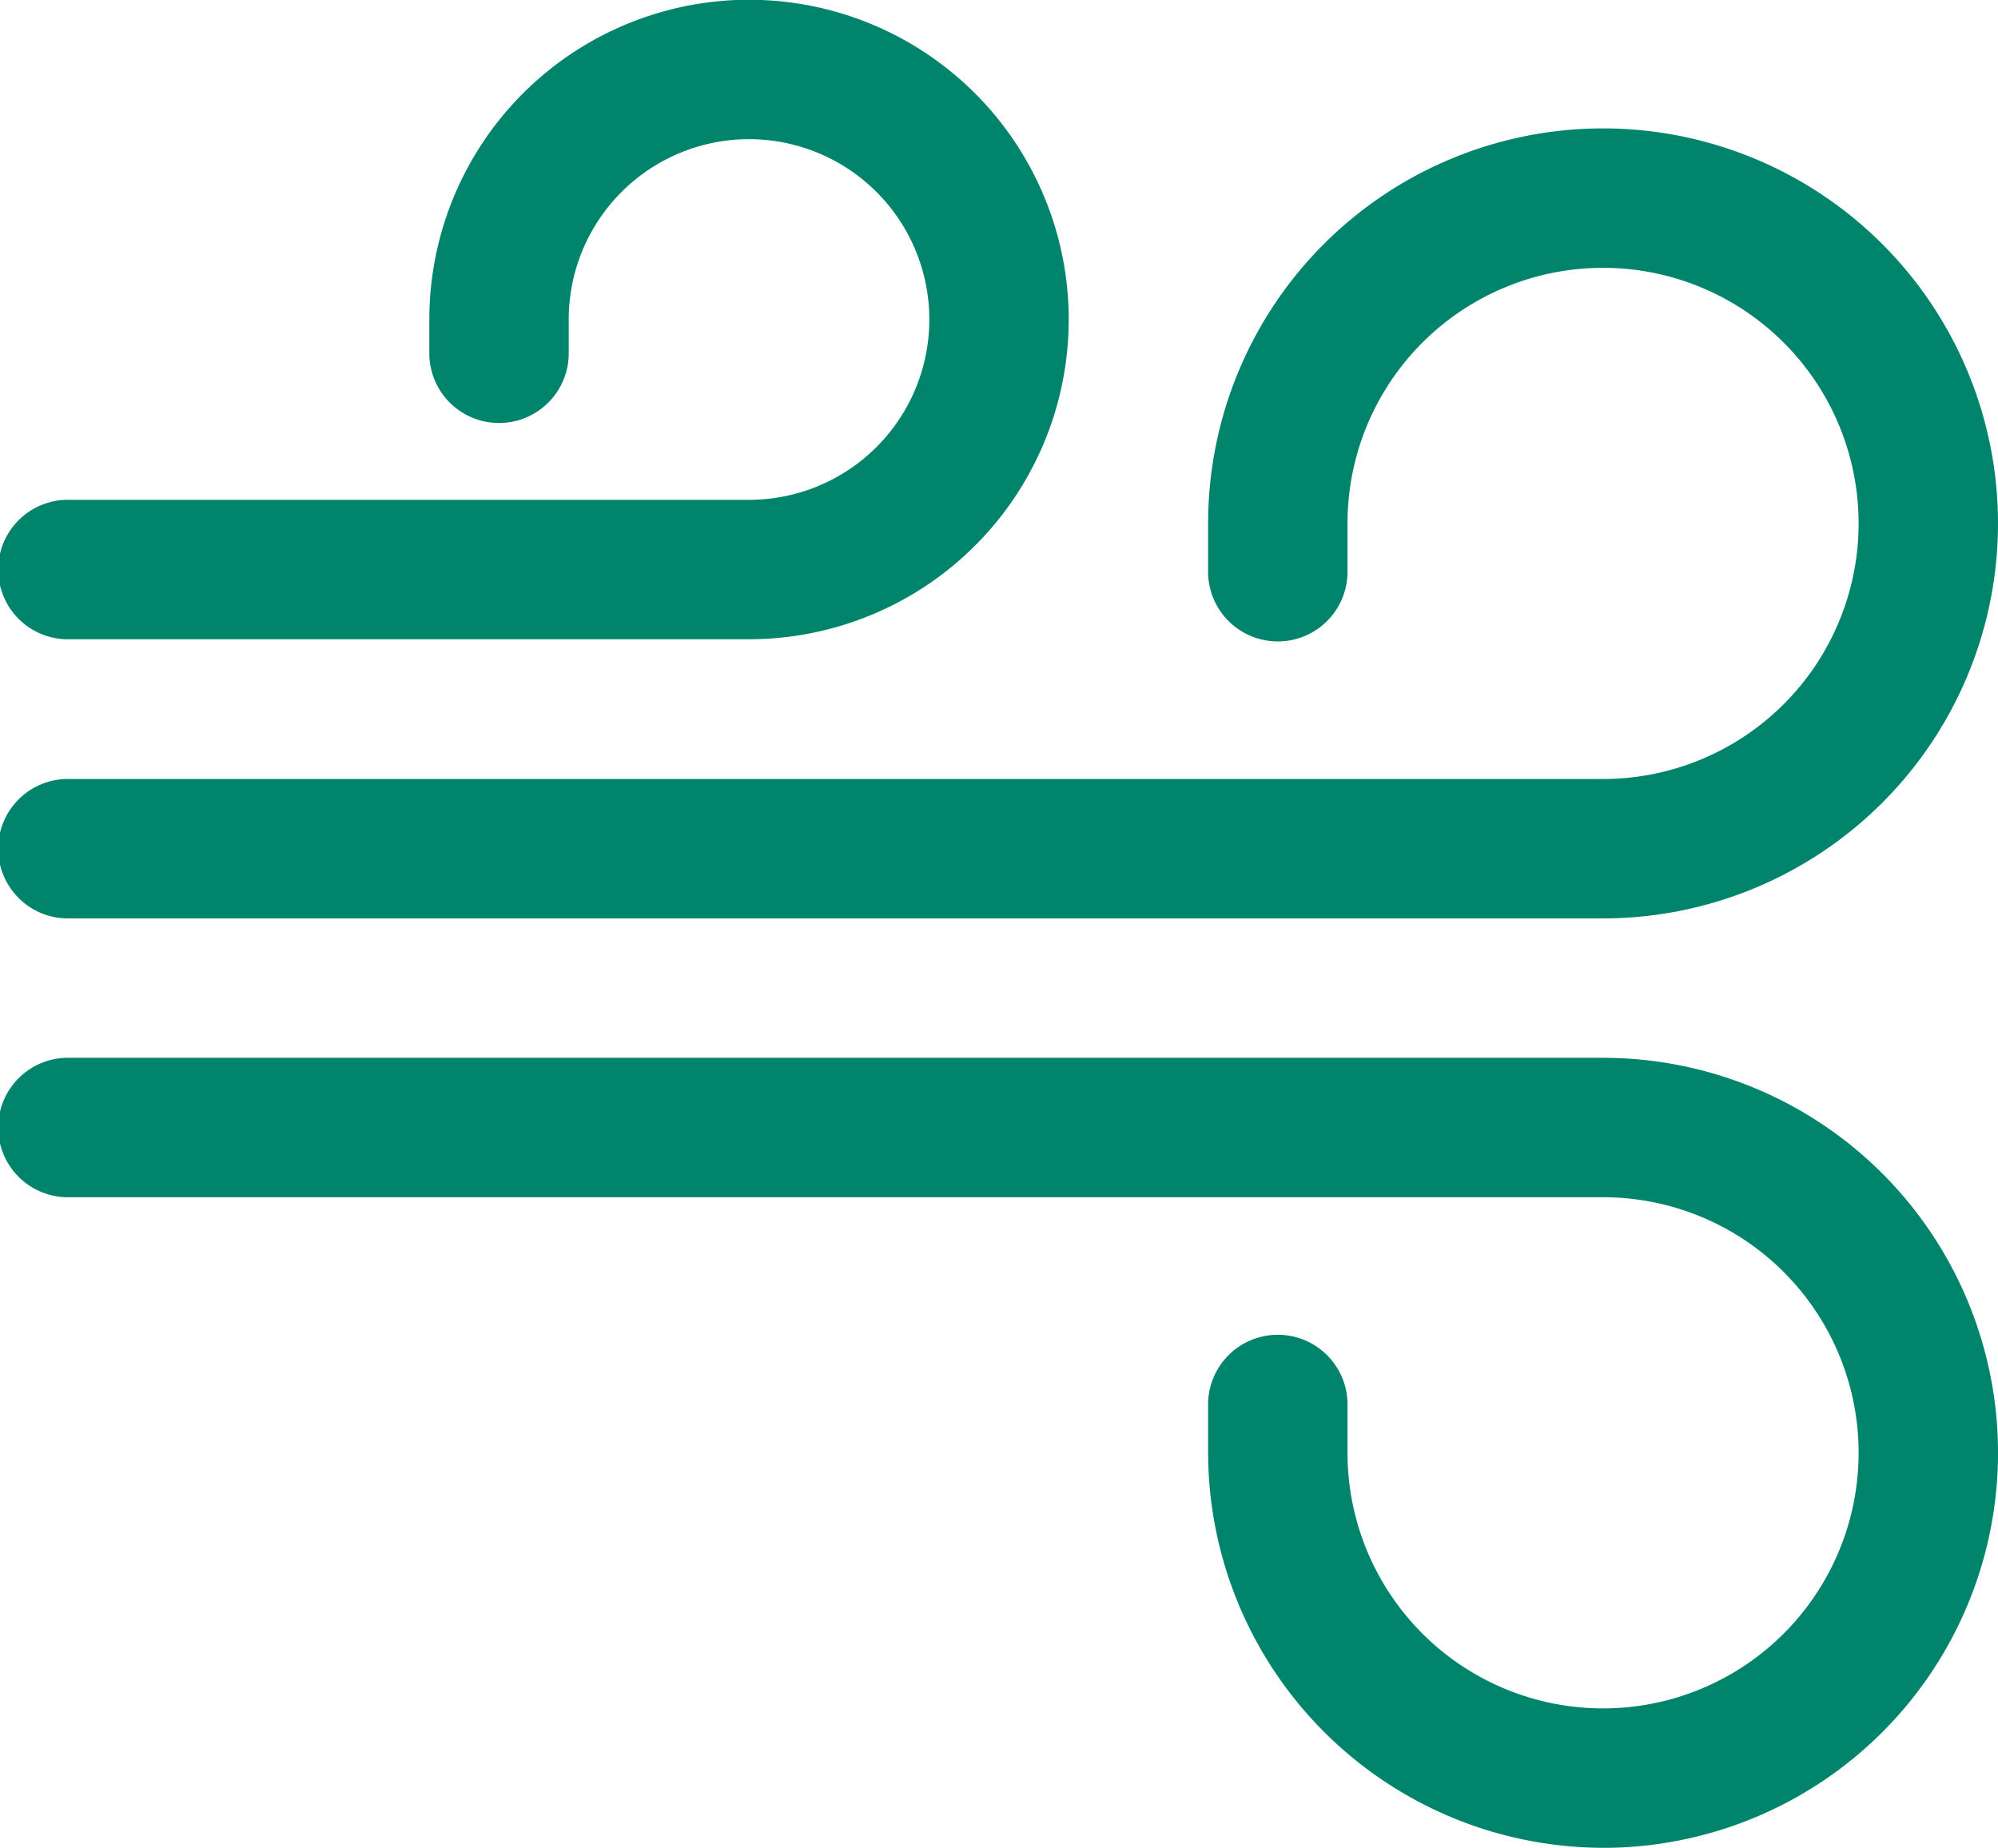
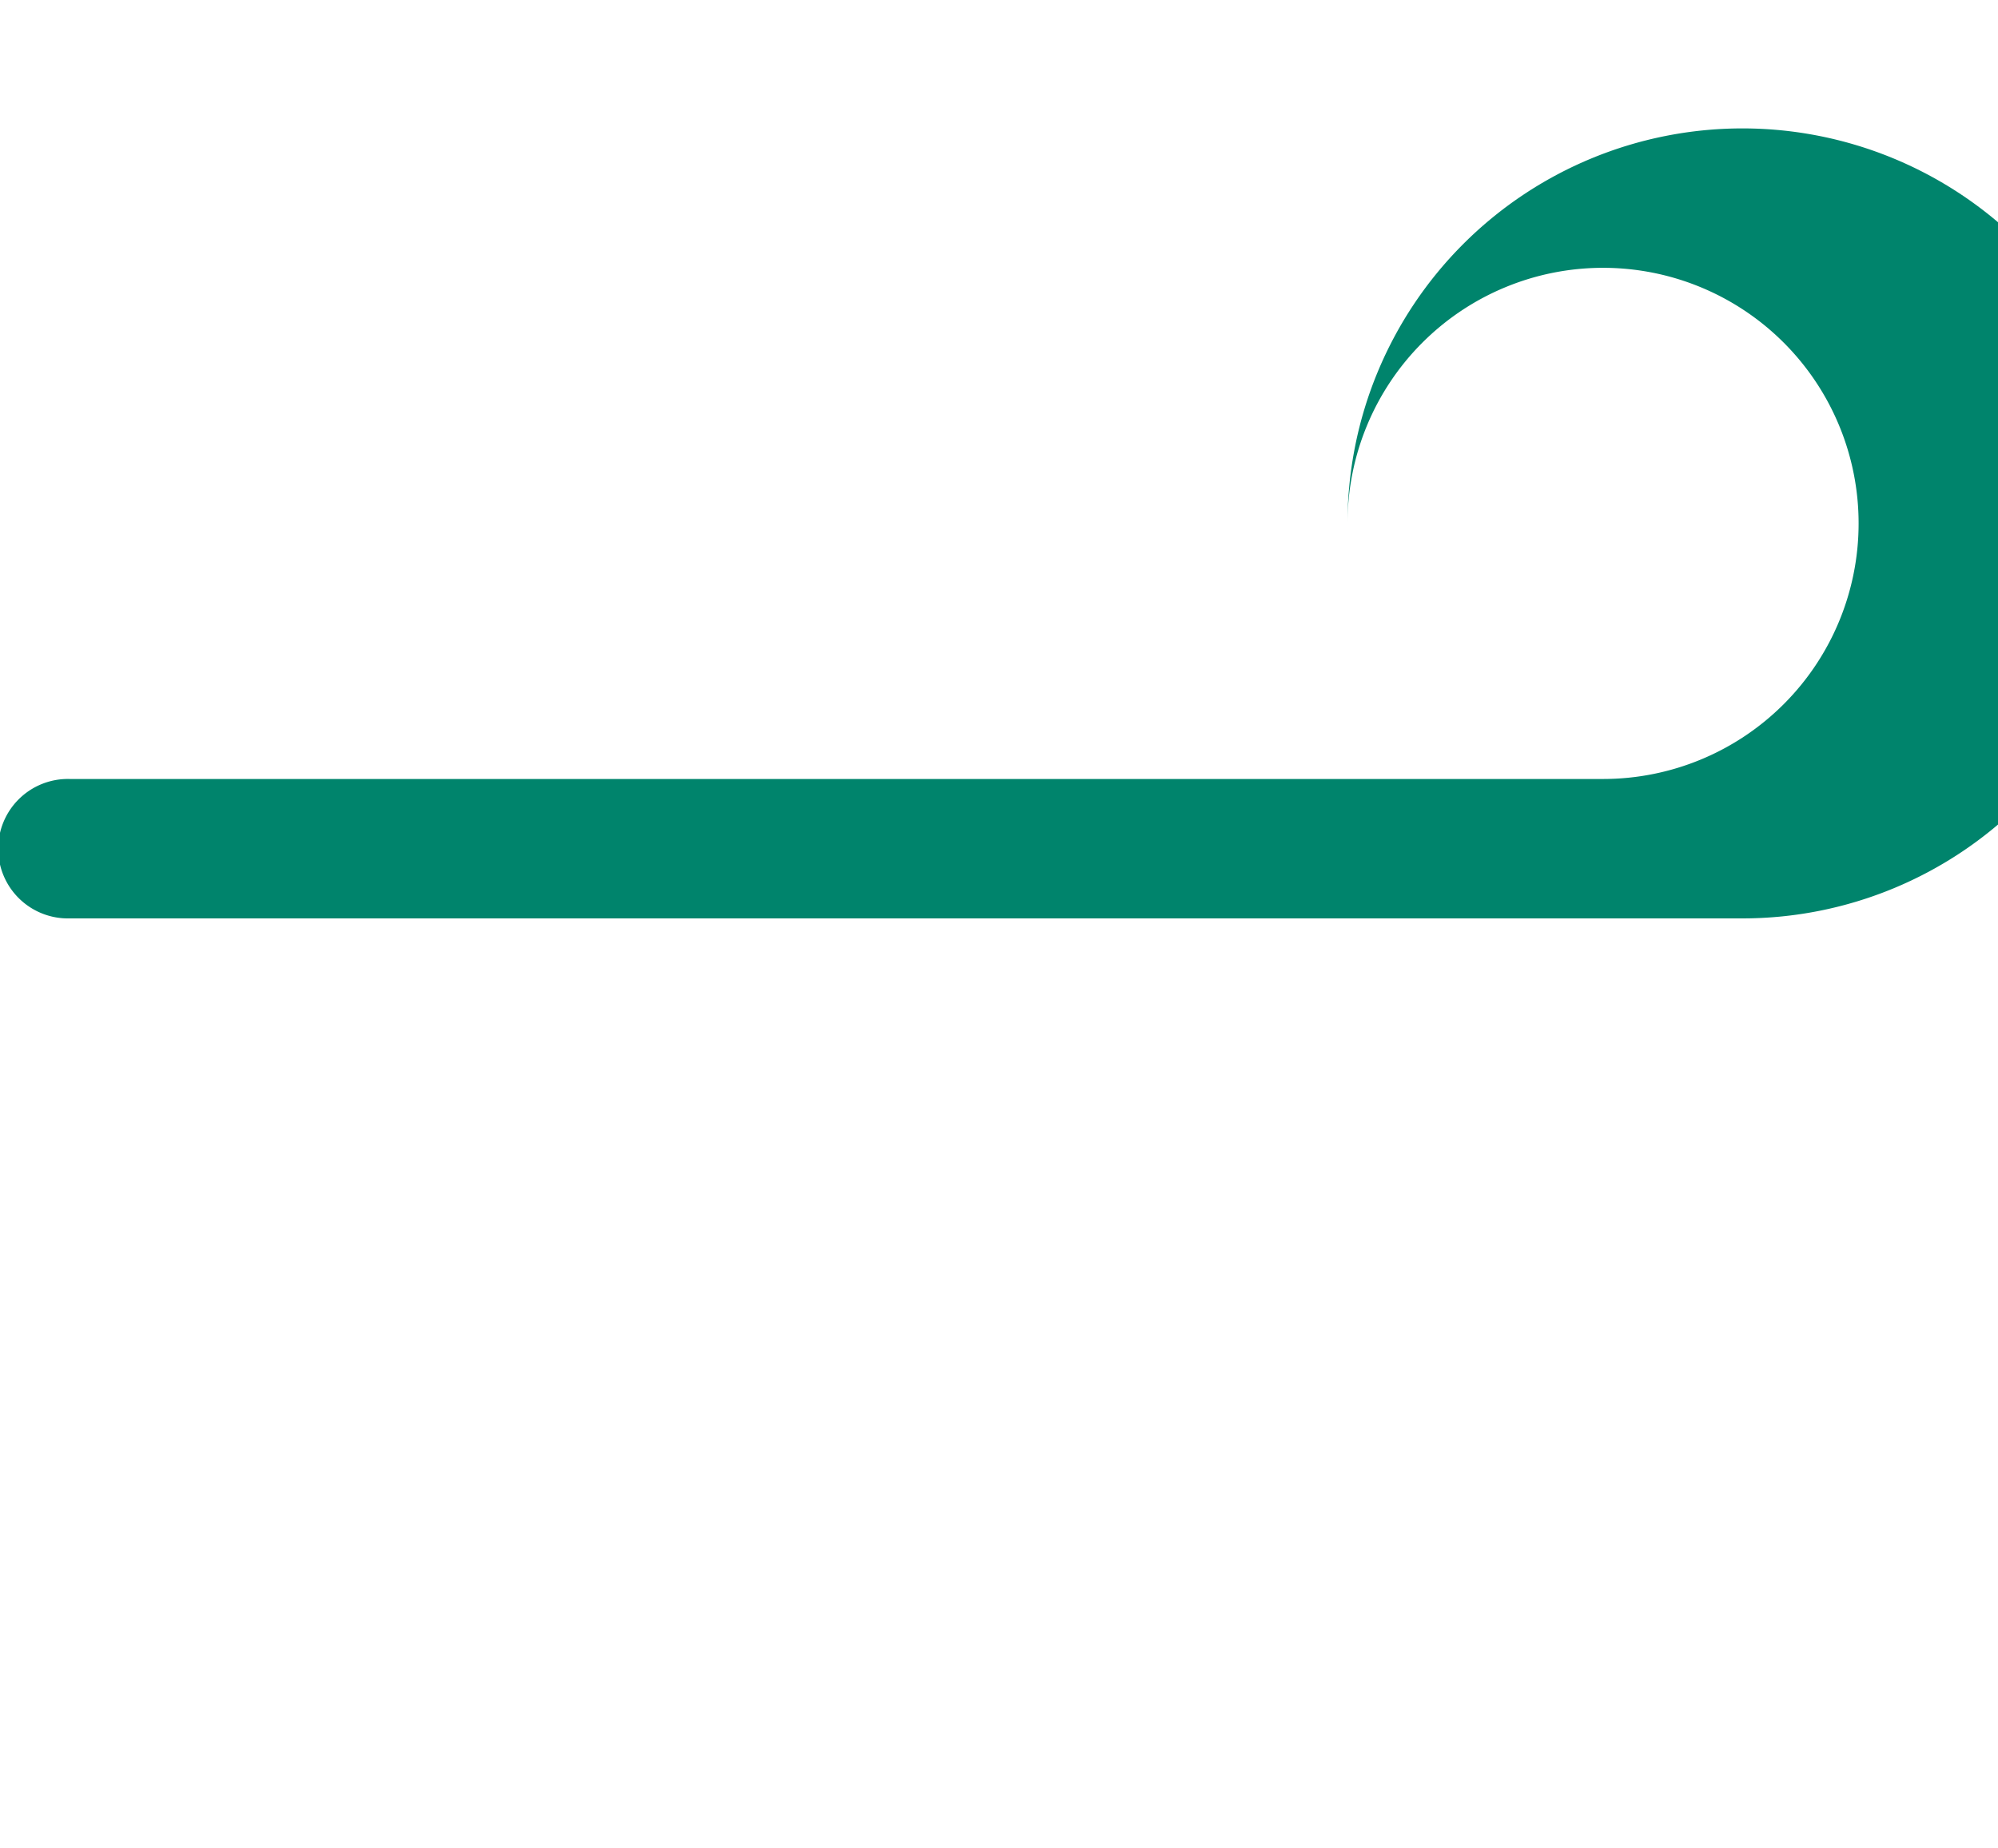
<svg xmlns="http://www.w3.org/2000/svg" id="wind" width="42.298" height="39.113" viewBox="0 0 42.298 39.113">
-   <path id="Path_533" data-name="Path 533" d="M35.187,30.973a8.379,8.379,0,0,1-8.361-8.361v-.984a1.476,1.476,0,1,1,2.951,0v.984a5.41,5.41,0,1,0,5.41-5.41H2.726a1.476,1.476,0,1,1,0-2.951H35.187a8.361,8.361,0,0,1,0,16.723Z" transform="translate(-1.25 8.14)" fill="#00846c" />
-   <path id="Path_534" data-name="Path 534" d="M35.187,20.973H2.726a1.476,1.476,0,1,1,0-2.951H35.187a5.41,5.41,0,1,0-5.41-5.41v.984a1.476,1.476,0,1,1-2.951,0v-.984a8.361,8.361,0,1,1,8.361,8.361Z" transform="translate(-1.25 -1.533)" fill="#00846c" />
-   <path id="Path_535" data-name="Path 535" d="M17.107,16.4H2.726a1.476,1.476,0,1,1,0-2.951H17.107A3.817,3.817,0,1,0,13.29,9.637v.748a1.476,1.476,0,0,1-2.951,0V9.637A6.768,6.768,0,1,1,17.107,16.4Z" transform="translate(-1.25 -2.869)" fill="#00846c" />
+   <path id="Path_534" data-name="Path 534" d="M35.187,20.973H2.726a1.476,1.476,0,1,1,0-2.951H35.187a5.41,5.41,0,1,0-5.41-5.41v.984v-.984a8.361,8.361,0,1,1,8.361,8.361Z" transform="translate(-1.25 -1.533)" fill="#00846c" />
</svg>